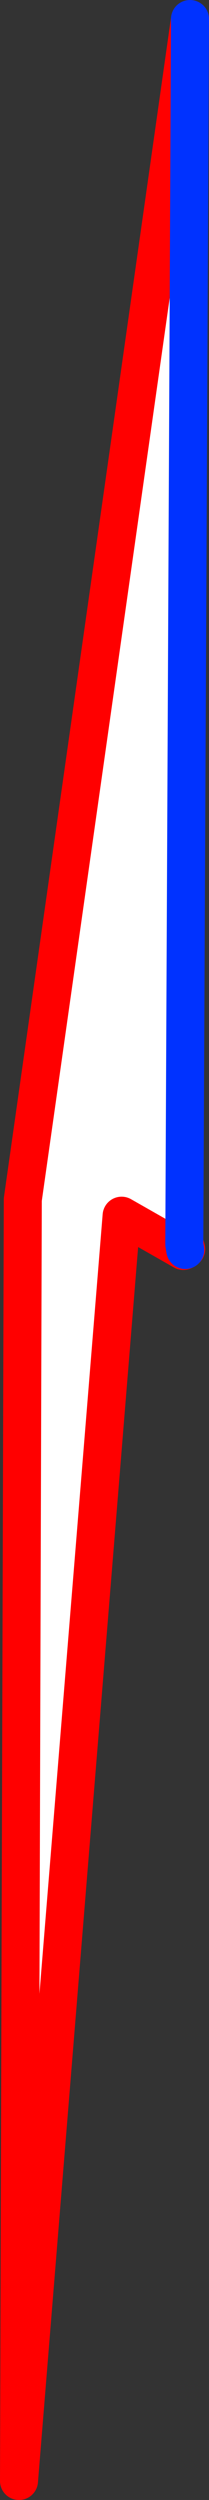
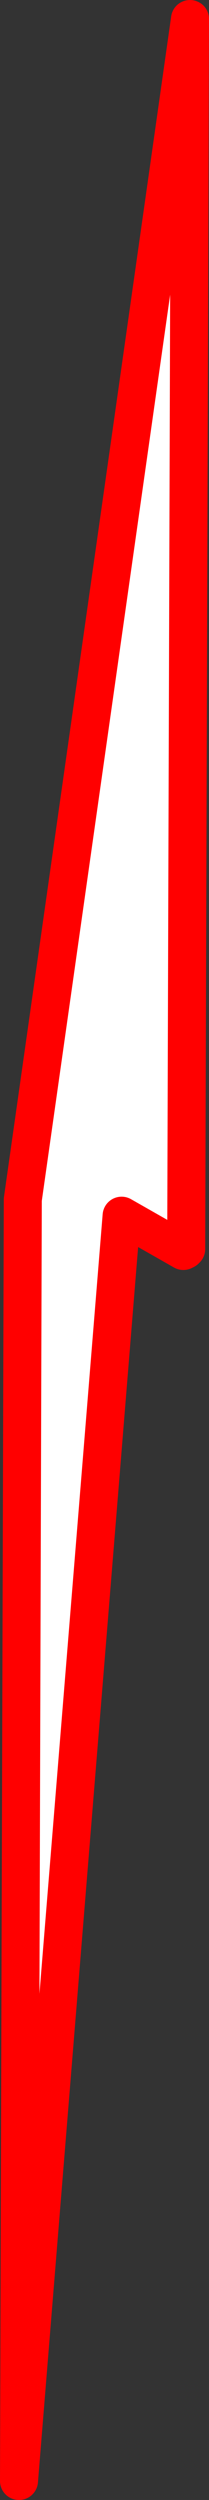
<svg xmlns="http://www.w3.org/2000/svg" height="131.3px" width="11.0px">
  <rect width="100%" height="100%" fill="#333333" stroke="none" />
  <g transform="matrix(1.0, 0.0, 0.0, 1.0, -266.85, -305.15)">
    <path d="M276.5 370.85 L273.25 369.0 267.85 435.45 268.05 368.15 276.85 306.15 276.55 370.4 276.55 370.5 276.5 370.85" fill="#ffffff" fill-rule="evenodd" stroke="none" />
-     <path d="M276.5 370.85 L273.25 369.0 267.85 435.45 268.05 368.15 276.85 306.15 M276.55 370.4 L276.65 370.75 276.6 370.8 276.5 370.85 276.55 370.5 276.55 370.4" fill="none" stroke="#ff0000" stroke-linecap="round" stroke-linejoin="round" stroke-width="2.0" />
-     <path d="M276.85 306.15 L276.55 370.4 M276.6 370.8 L276.55 370.5" fill="none" stroke="#0032ff" stroke-linecap="round" stroke-linejoin="round" stroke-width="2.0" />
+     <path d="M276.5 370.85 L273.25 369.0 267.85 435.45 268.05 368.15 276.85 306.15 L276.65 370.75 276.6 370.8 276.5 370.85 276.55 370.5 276.55 370.4" fill="none" stroke="#ff0000" stroke-linecap="round" stroke-linejoin="round" stroke-width="2.0" />
  </g>
</svg>